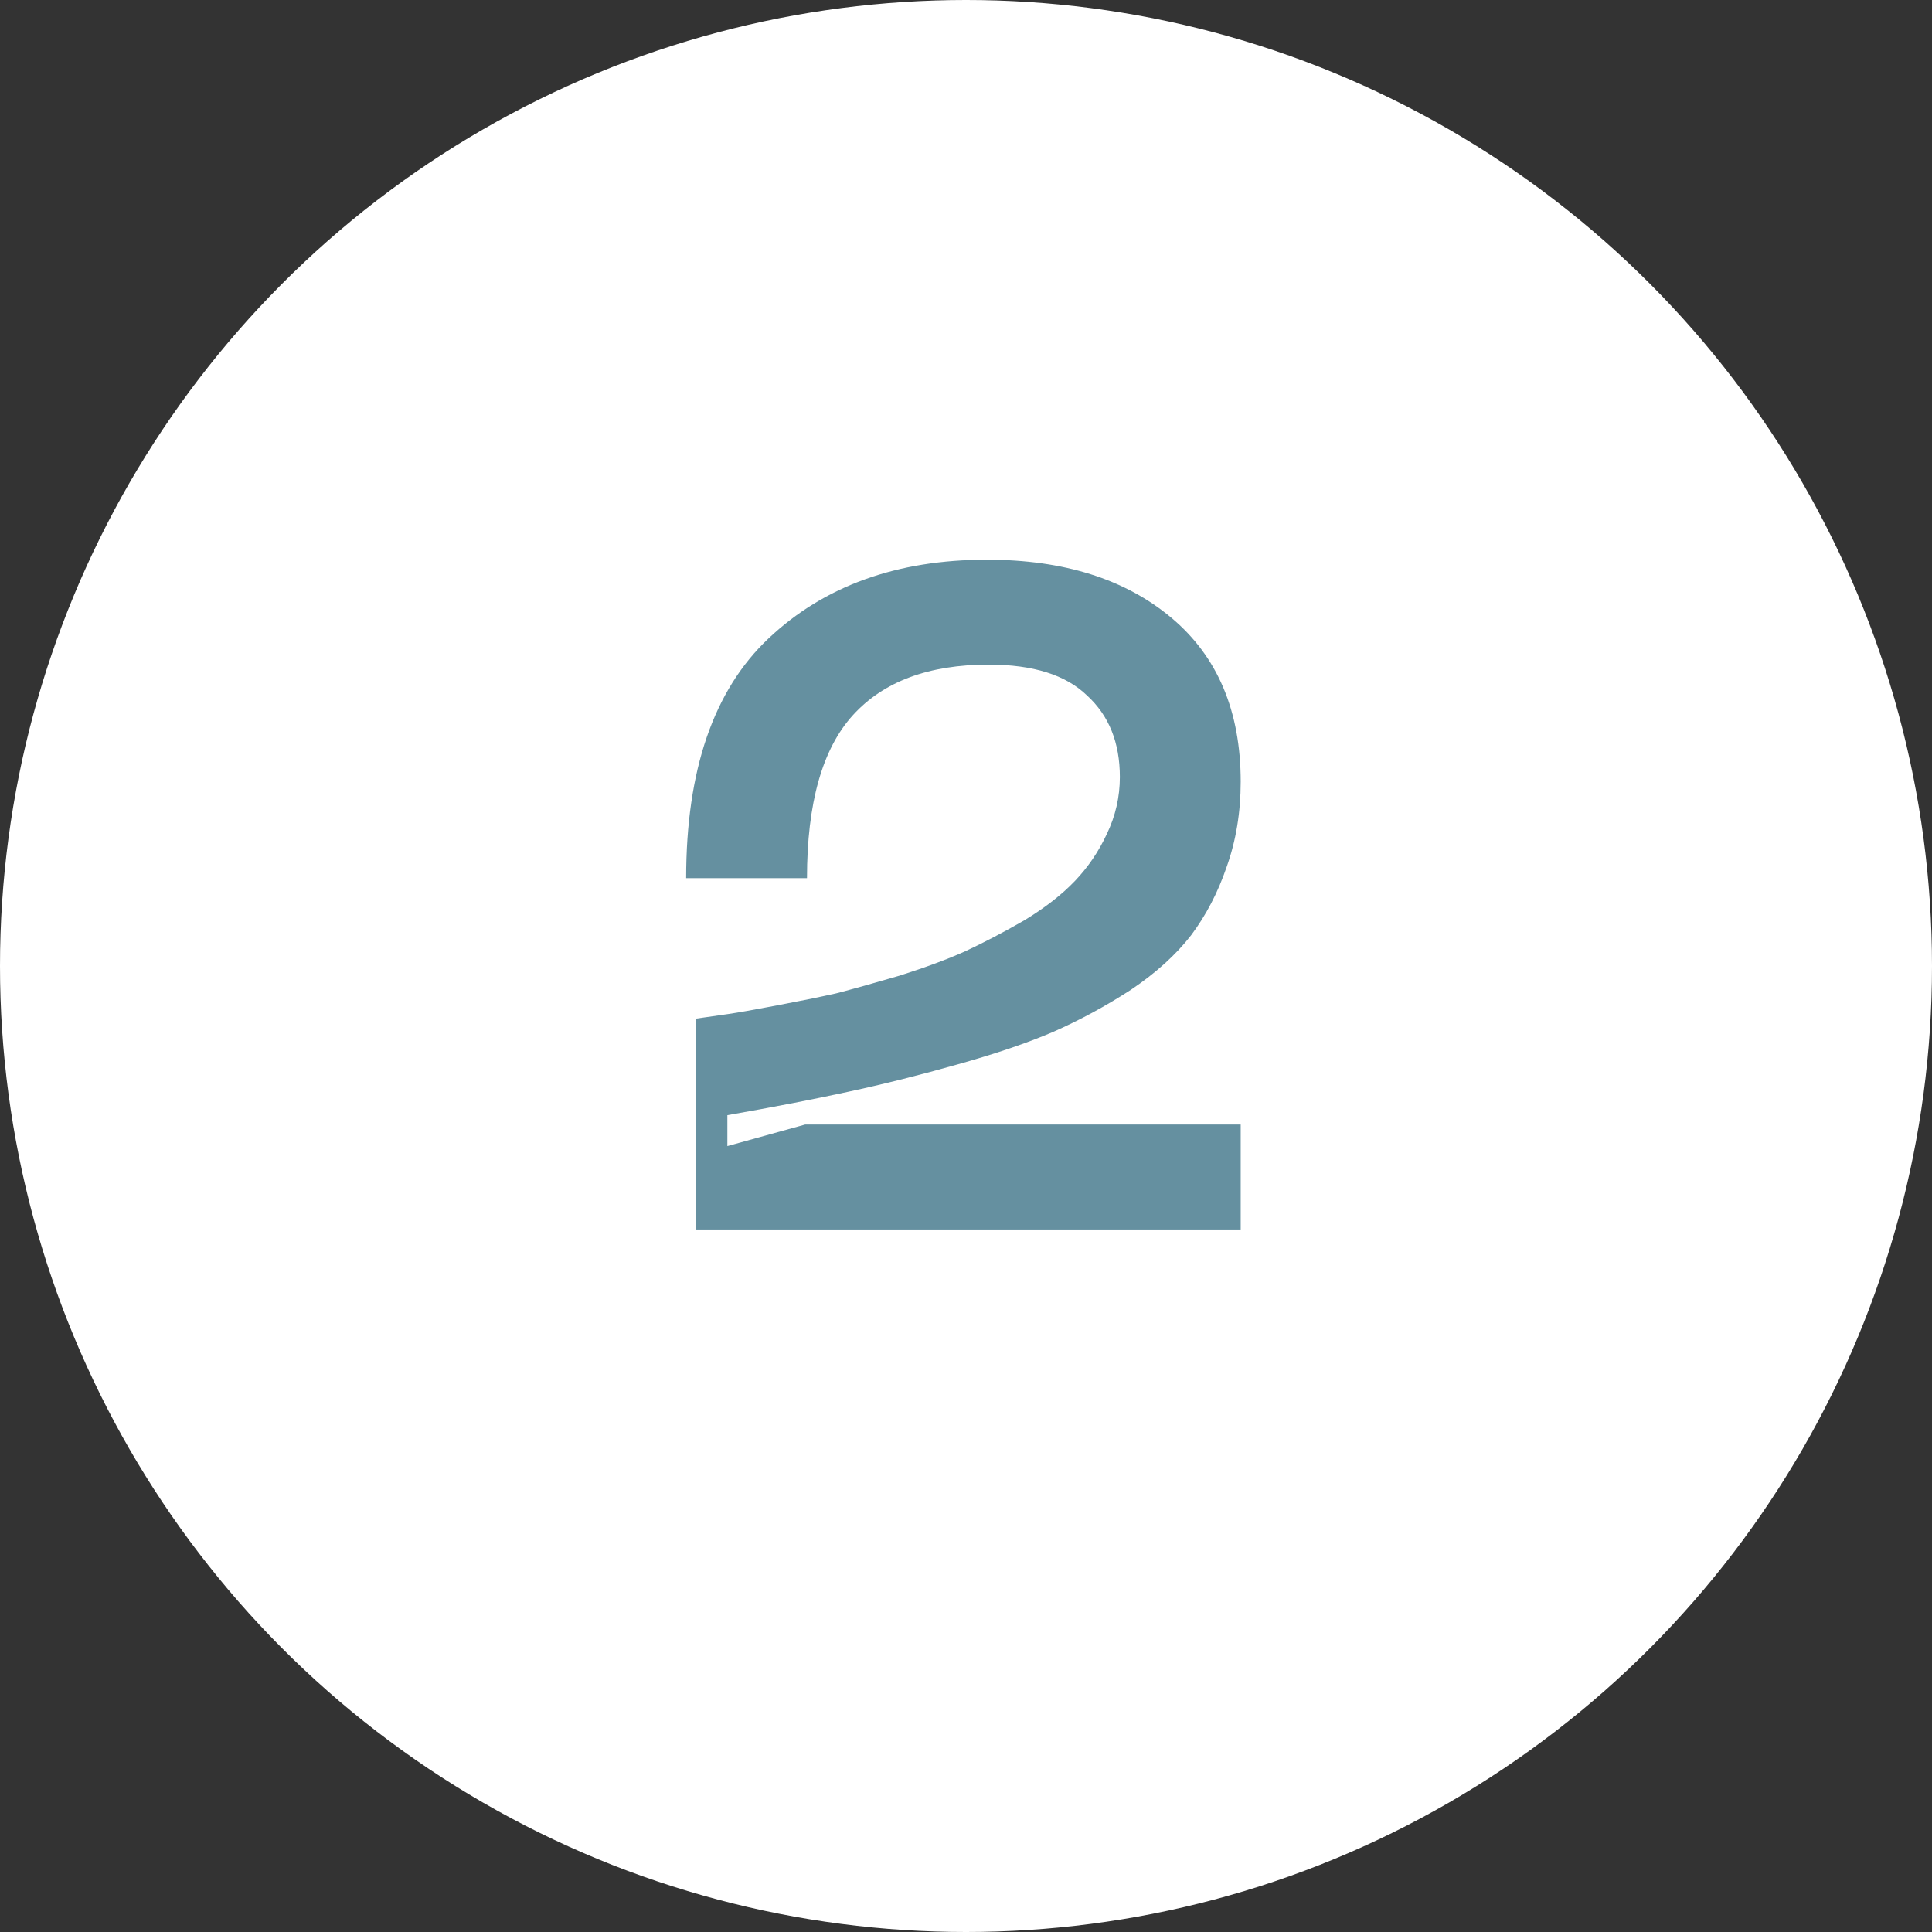
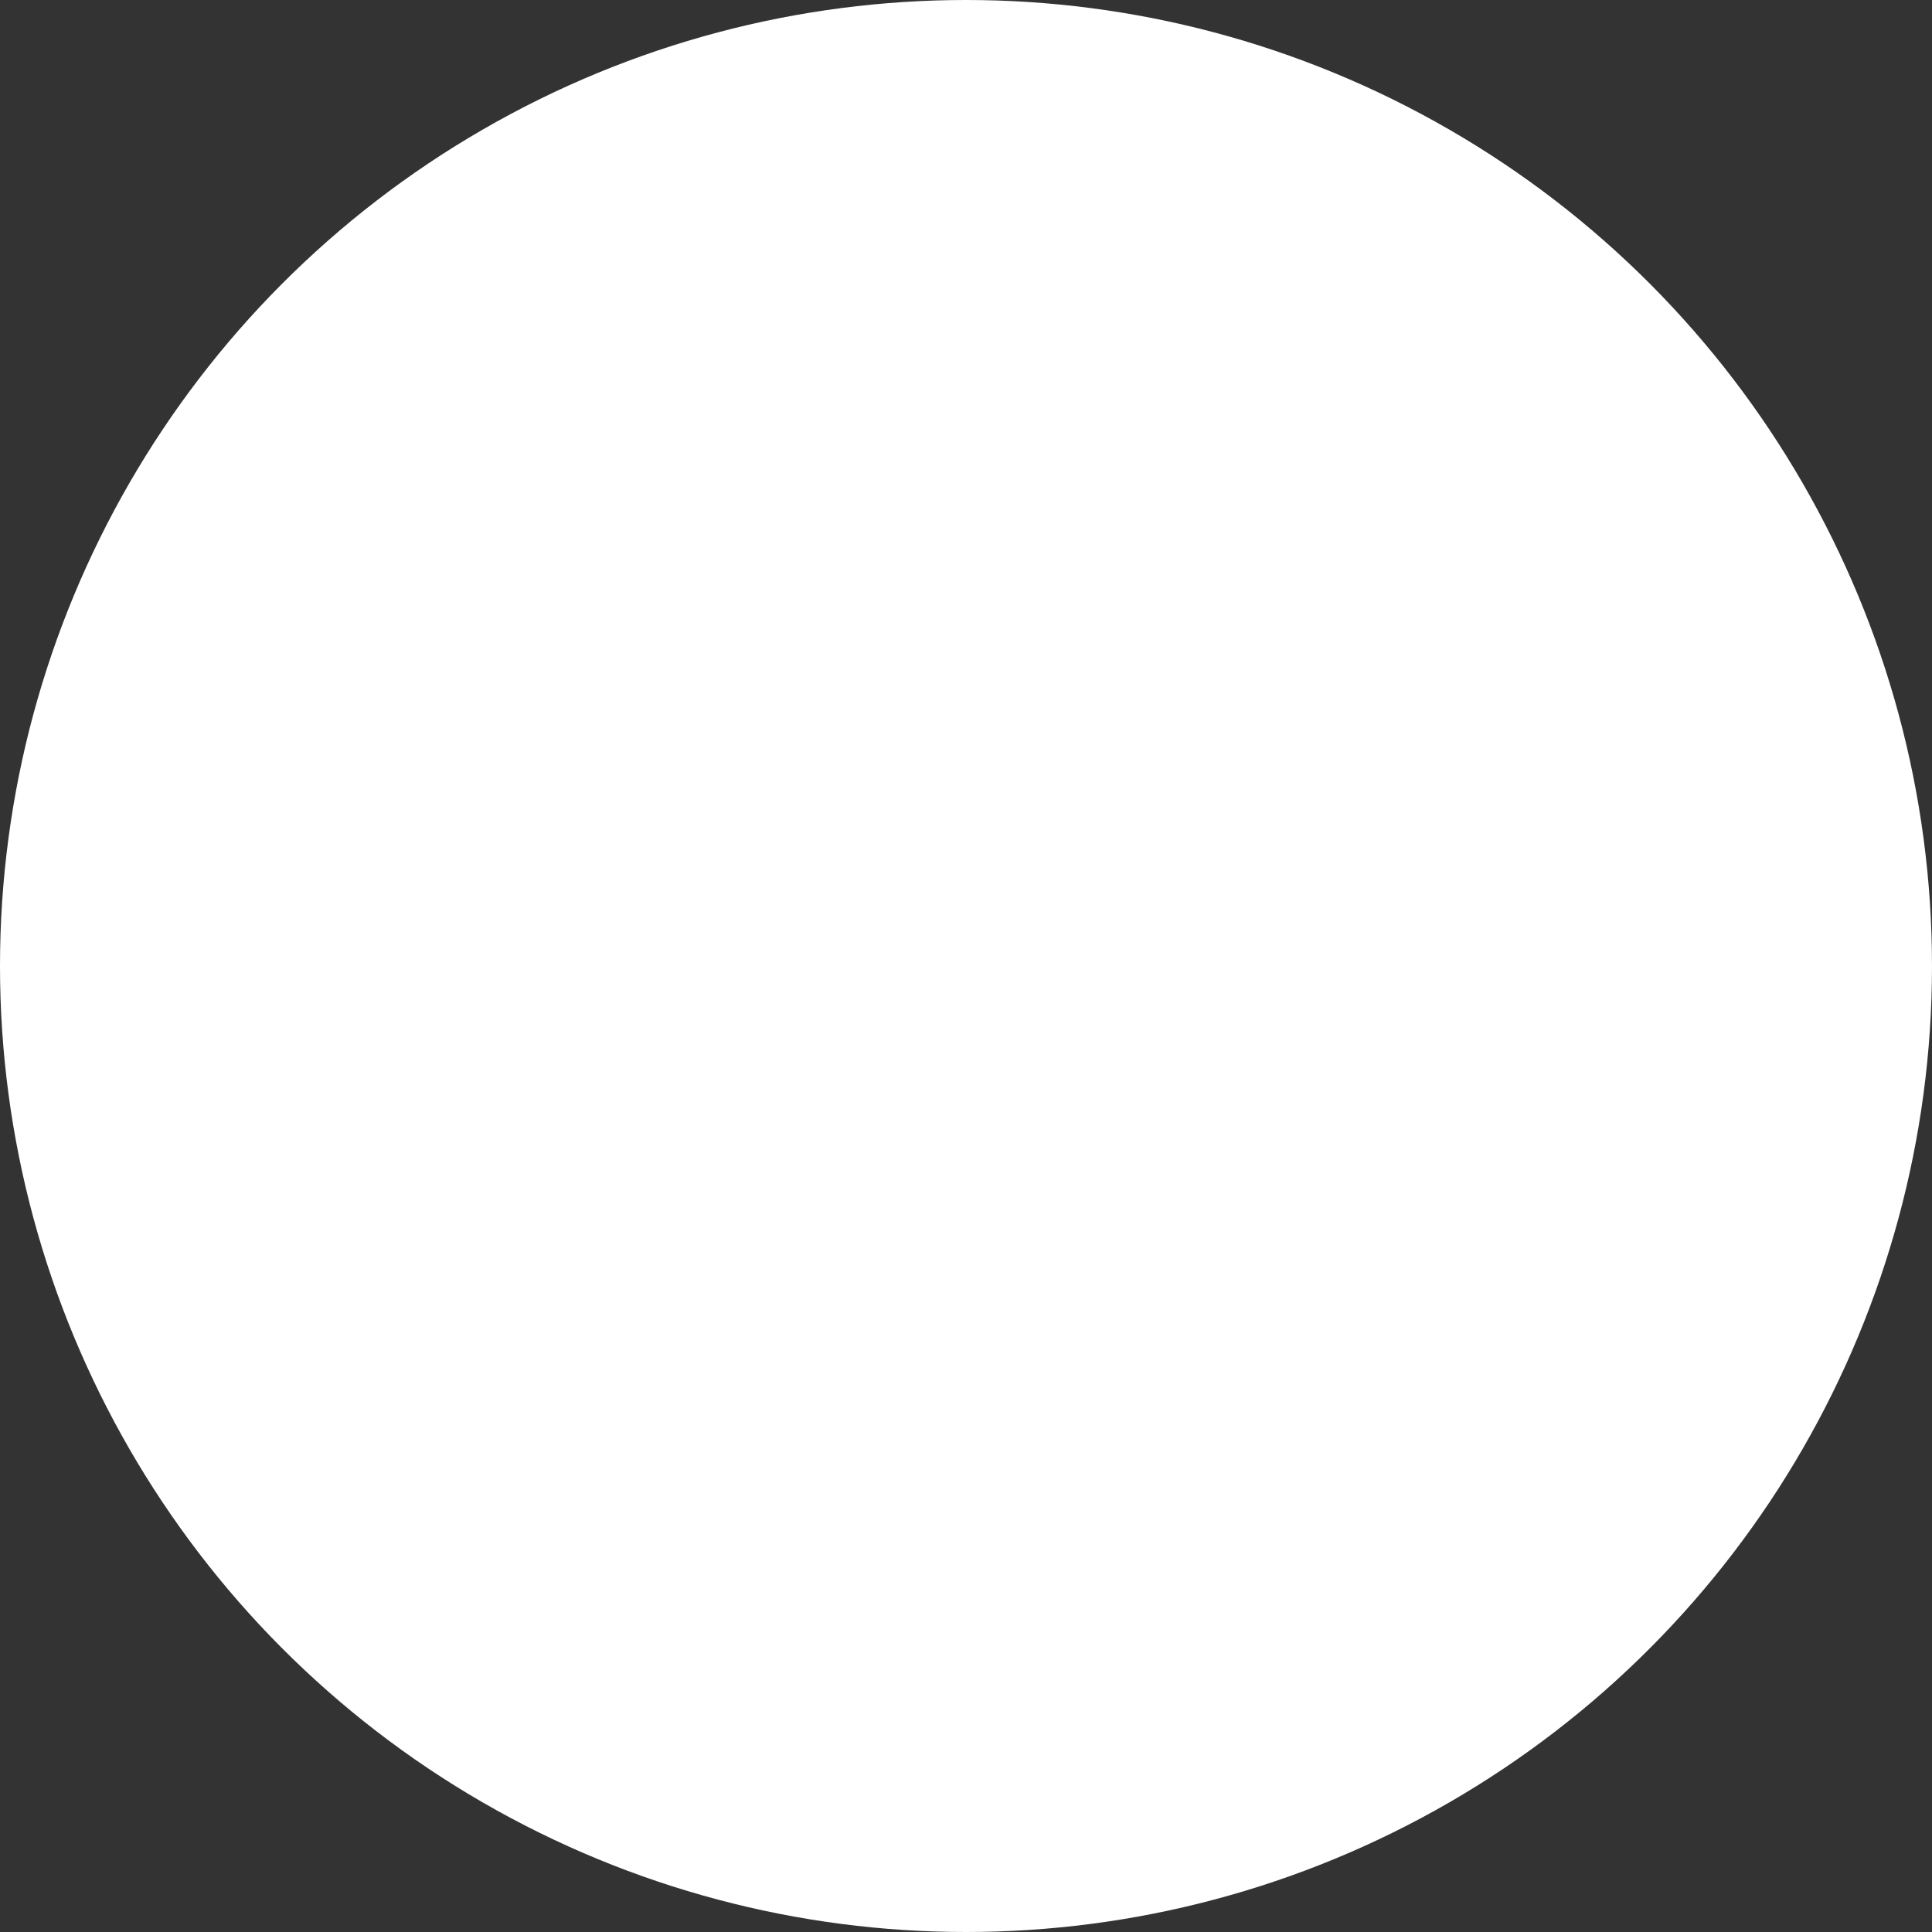
<svg xmlns="http://www.w3.org/2000/svg" width="99" height="99" viewBox="0 0 99 99" fill="none">
  <rect x="0" y="0" width="99" height="99" fill="#333333" stroke="none" />
  <circle cx="49.5" cy="49.5" r="49.5" fill="white" />
-   <path d="M35.16 45C35.16 39.464 36.568 35.368 39.384 32.712C42.232 30.024 45.96 28.68 50.568 28.68C54.504 28.68 57.656 29.672 60.024 31.656C62.392 33.64 63.576 36.44 63.576 40.056C63.576 41.624 63.336 43.08 62.856 44.424C62.408 45.736 61.8 46.904 61.032 47.928C60.264 48.92 59.24 49.848 57.96 50.712C56.68 51.544 55.352 52.264 53.976 52.872C52.632 53.448 50.984 54.008 49.032 54.552C47.112 55.096 45.256 55.56 43.464 55.944C41.704 56.328 39.64 56.728 37.272 57.144V58.728L41.256 57.624H63.576V63H35.64V52.2C36.312 52.104 36.872 52.024 37.32 51.96C37.768 51.896 38.584 51.752 39.768 51.528C40.952 51.304 41.976 51.096 42.84 50.904C43.704 50.68 44.792 50.376 46.104 49.992C47.416 49.576 48.536 49.16 49.464 48.744C50.424 48.296 51.432 47.768 52.488 47.16C53.544 46.52 54.408 45.848 55.08 45.144C55.752 44.44 56.296 43.64 56.712 42.744C57.16 41.816 57.384 40.84 57.384 39.816C57.384 38.056 56.824 36.664 55.704 35.64C54.616 34.584 52.936 34.056 50.664 34.056C47.592 34.056 45.272 34.92 43.704 36.648C42.136 38.376 41.352 41.16 41.352 45H35.16Z" fill="#6590A0" />
</svg>